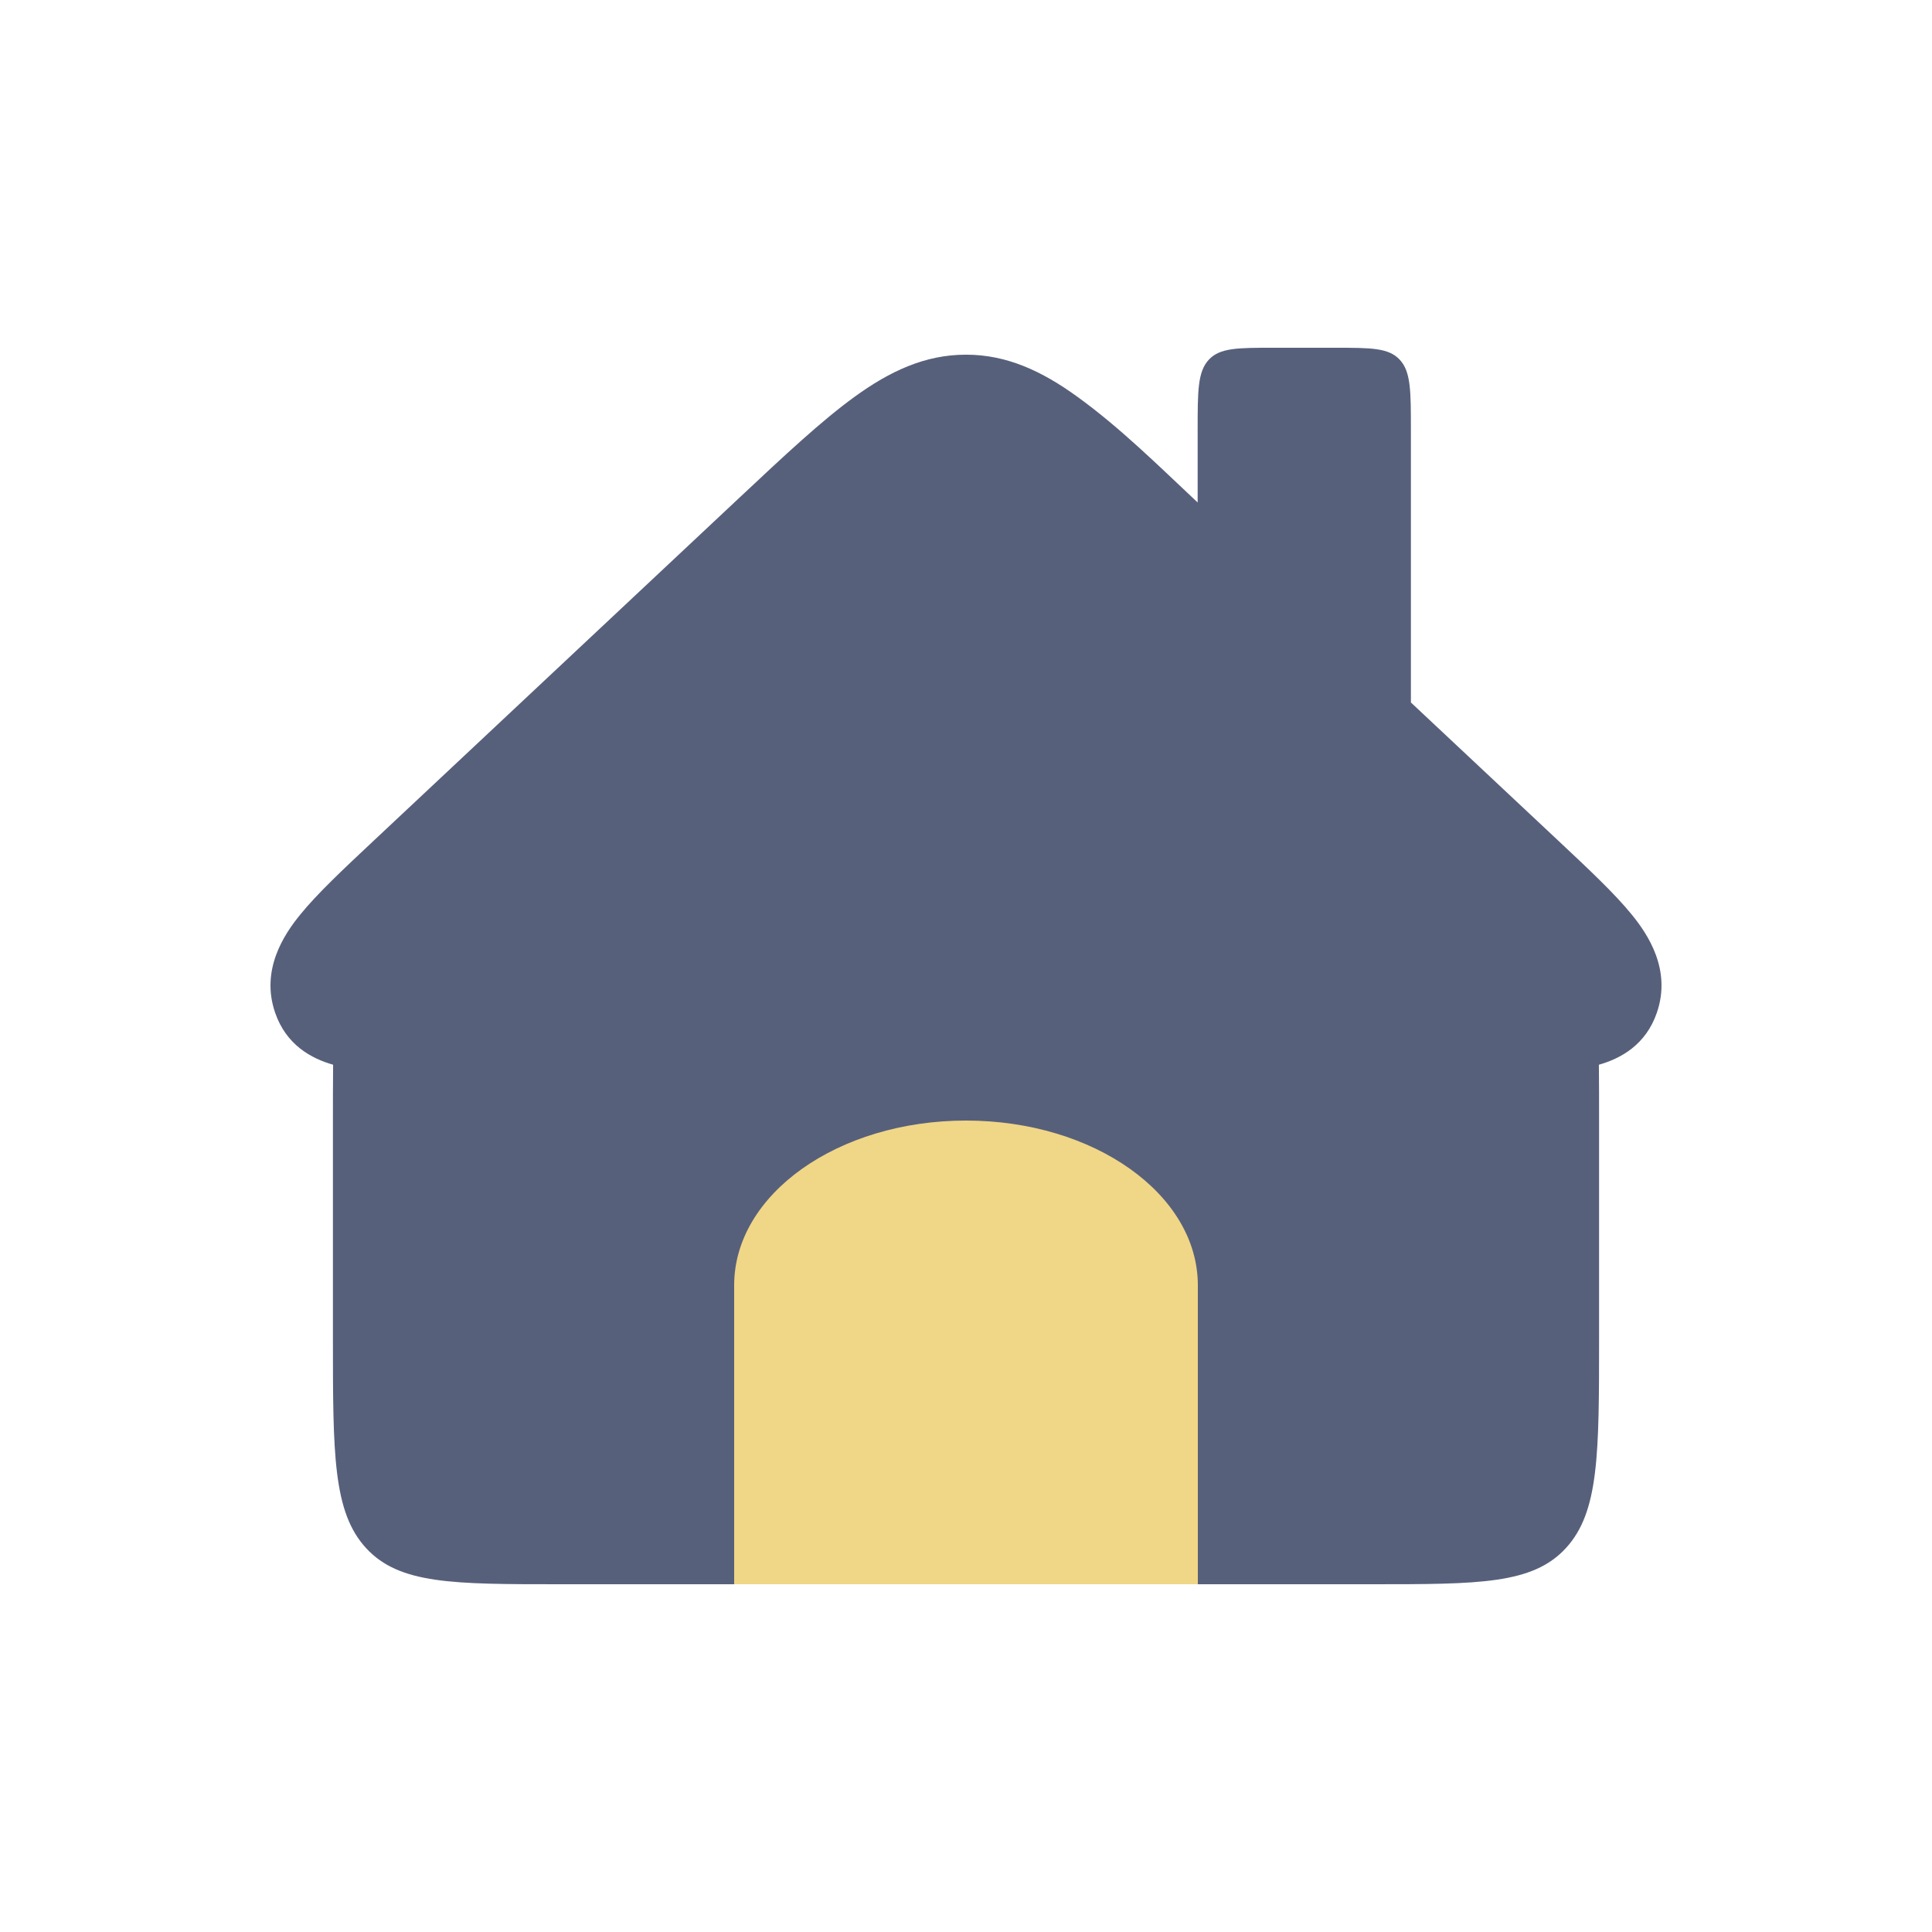
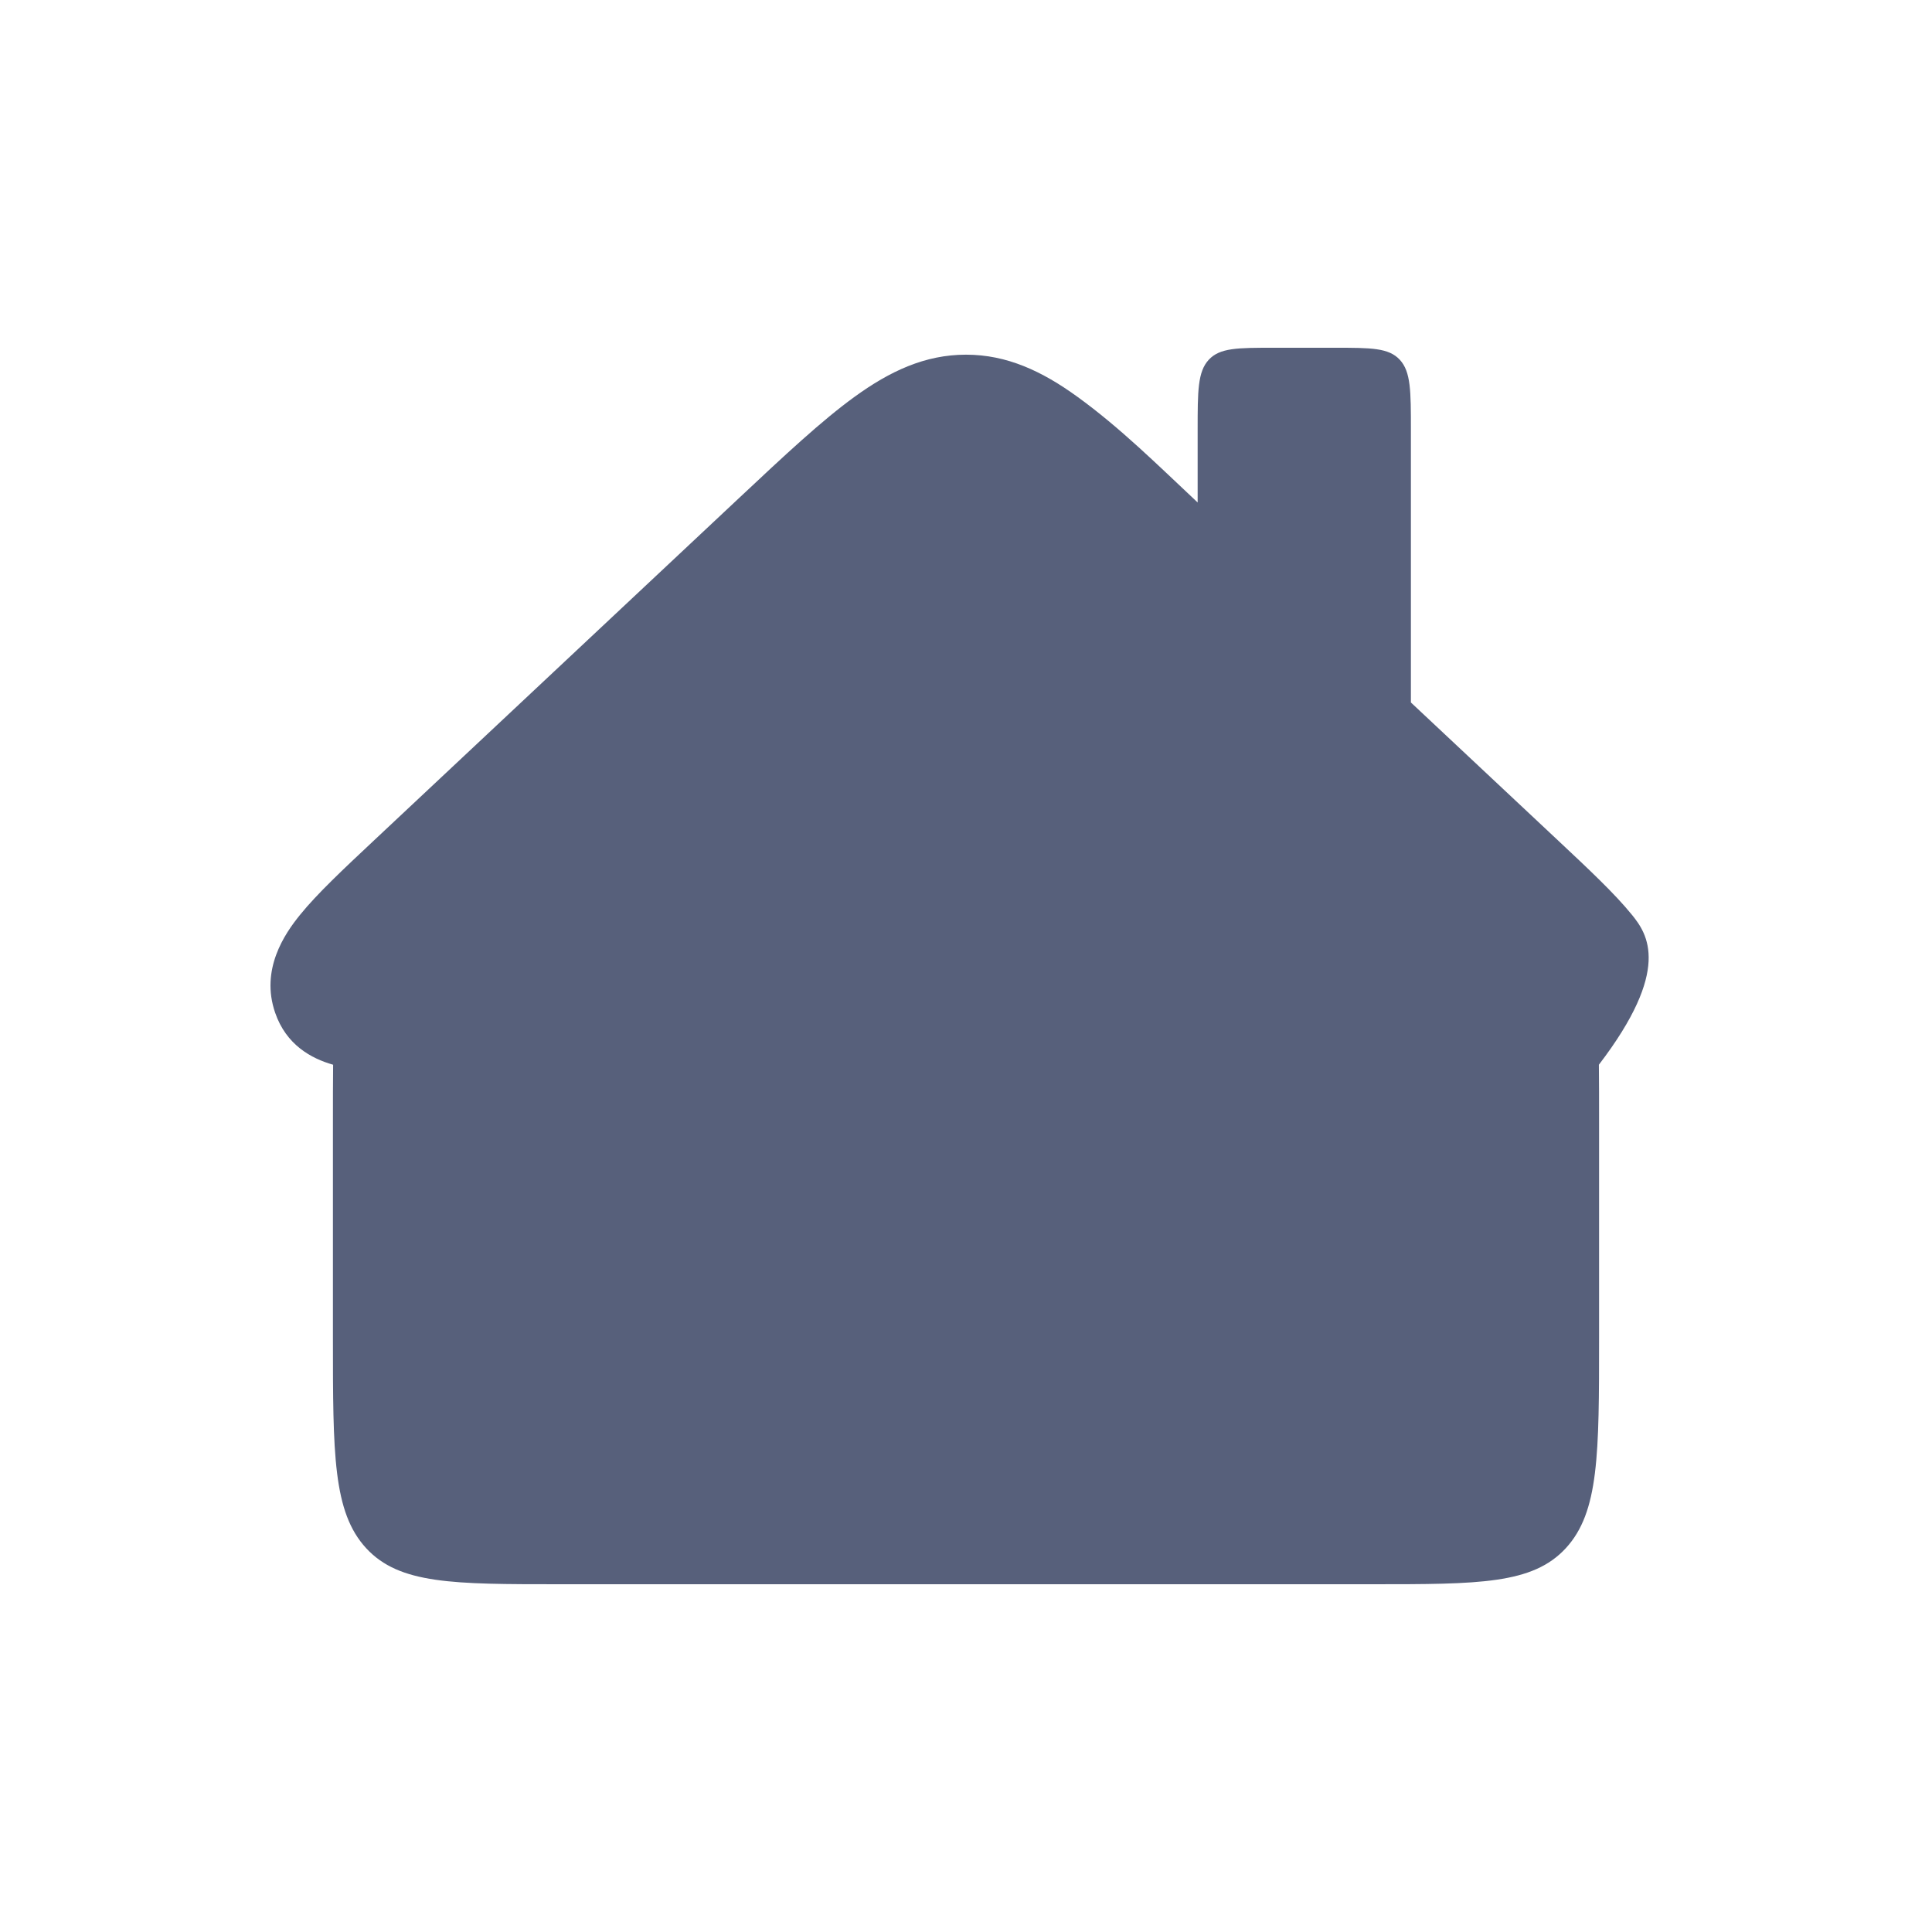
<svg xmlns="http://www.w3.org/2000/svg" xmlns:ns1="http://sodipodi.sourceforge.net/DTD/sodipodi-0.dtd" xmlns:ns2="http://www.inkscape.org/namespaces/inkscape" width="50" height="50" viewBox="0 0 50 50" fill="none" version="1.1" id="svg9823" ns1:docname="16953898285956d919d7eda6c824d4164f2710ba18ae0.svg" ns2:version="1.2 (dc2aedaf03, 2022-05-15)">
  <defs id="defs9827" />
  <ns1:namedview id="namedview9825" pagecolor="#ffffff" bordercolor="#000000" borderopacity="0.25" ns2:showpageshadow="2" ns2:pageopacity="0.0" ns2:pagecheckerboard="0" ns2:deskcolor="#d1d1d1" showgrid="false" ns2:zoom="16.08" ns2:cx="24.689055" ns2:cy="25.031095" ns2:window-width="1920" ns2:window-height="991" ns2:window-x="-9" ns2:window-y="-9" ns2:window-maximized="1" ns2:current-layer="svg9823" />
-   <path fill-rule="evenodd" clip-rule="evenodd" d="M31.282 9.311C30.995 9.622 30.995 10.123 30.995 11.124V13.004C29.985 12.057 28.988 11.066 27.874 10.262C26.972 9.61 26.064 9.179 25 9.179C23.936 9.179 23.028 9.61 22.126 10.262C21.268 10.882 20.302 11.787 19.13 12.886L9.663 21.765C8.888 22.492 8.209 23.128 7.766 23.675C7.36 24.174 6.737 25.092 7.12 26.207C7.407 27.044 8.058 27.395 8.621 27.555C8.616 28.003 8.616 28.502 8.616 29.068V34.627C8.616 37.632 8.616 39.133 9.476 40.067C10.337 41 11.723 41 14.494 41H35.505C38.277 41 39.663 41 40.523 40.067C41.384 39.133 41.384 37.632 41.384 34.627V29.068C41.384 28.502 41.384 28.003 41.379 27.555C41.942 27.395 42.593 27.044 42.88 26.207C43.263 25.092 42.64 24.174 42.234 23.675C41.791 23.128 41.112 22.492 40.337 21.765L36.514 18.18V11.124C36.514 10.123 36.514 9.622 36.227 9.311C35.94 9 35.478 9 34.555 9H32.955C32.031 9 31.569 9 31.282 9.311Z" fill="#428400" id="path9819" style="fill:#57607b;fill-opacity:1" />
-   <path d="M19 33.263C19 30.908 21.686 29 25 29C28.314 29 31 30.908 31 33.263V41H19V33.263Z" fill="#8ACC47" id="path9821" style="fill:#f0d687;fill-opacity:1" />
+   <path fill-rule="evenodd" clip-rule="evenodd" d="M31.282 9.311C30.995 9.622 30.995 10.123 30.995 11.124V13.004C29.985 12.057 28.988 11.066 27.874 10.262C26.972 9.61 26.064 9.179 25 9.179C23.936 9.179 23.028 9.61 22.126 10.262C21.268 10.882 20.302 11.787 19.13 12.886L9.663 21.765C8.888 22.492 8.209 23.128 7.766 23.675C7.36 24.174 6.737 25.092 7.12 26.207C7.407 27.044 8.058 27.395 8.621 27.555C8.616 28.003 8.616 28.502 8.616 29.068V34.627C8.616 37.632 8.616 39.133 9.476 40.067C10.337 41 11.723 41 14.494 41H35.505C38.277 41 39.663 41 40.523 40.067C41.384 39.133 41.384 37.632 41.384 34.627V29.068C41.384 28.502 41.384 28.003 41.379 27.555C43.263 25.092 42.64 24.174 42.234 23.675C41.791 23.128 41.112 22.492 40.337 21.765L36.514 18.18V11.124C36.514 10.123 36.514 9.622 36.227 9.311C35.94 9 35.478 9 34.555 9H32.955C32.031 9 31.569 9 31.282 9.311Z" fill="#428400" id="path9819" style="fill:#57607b;fill-opacity:1" />
</svg>